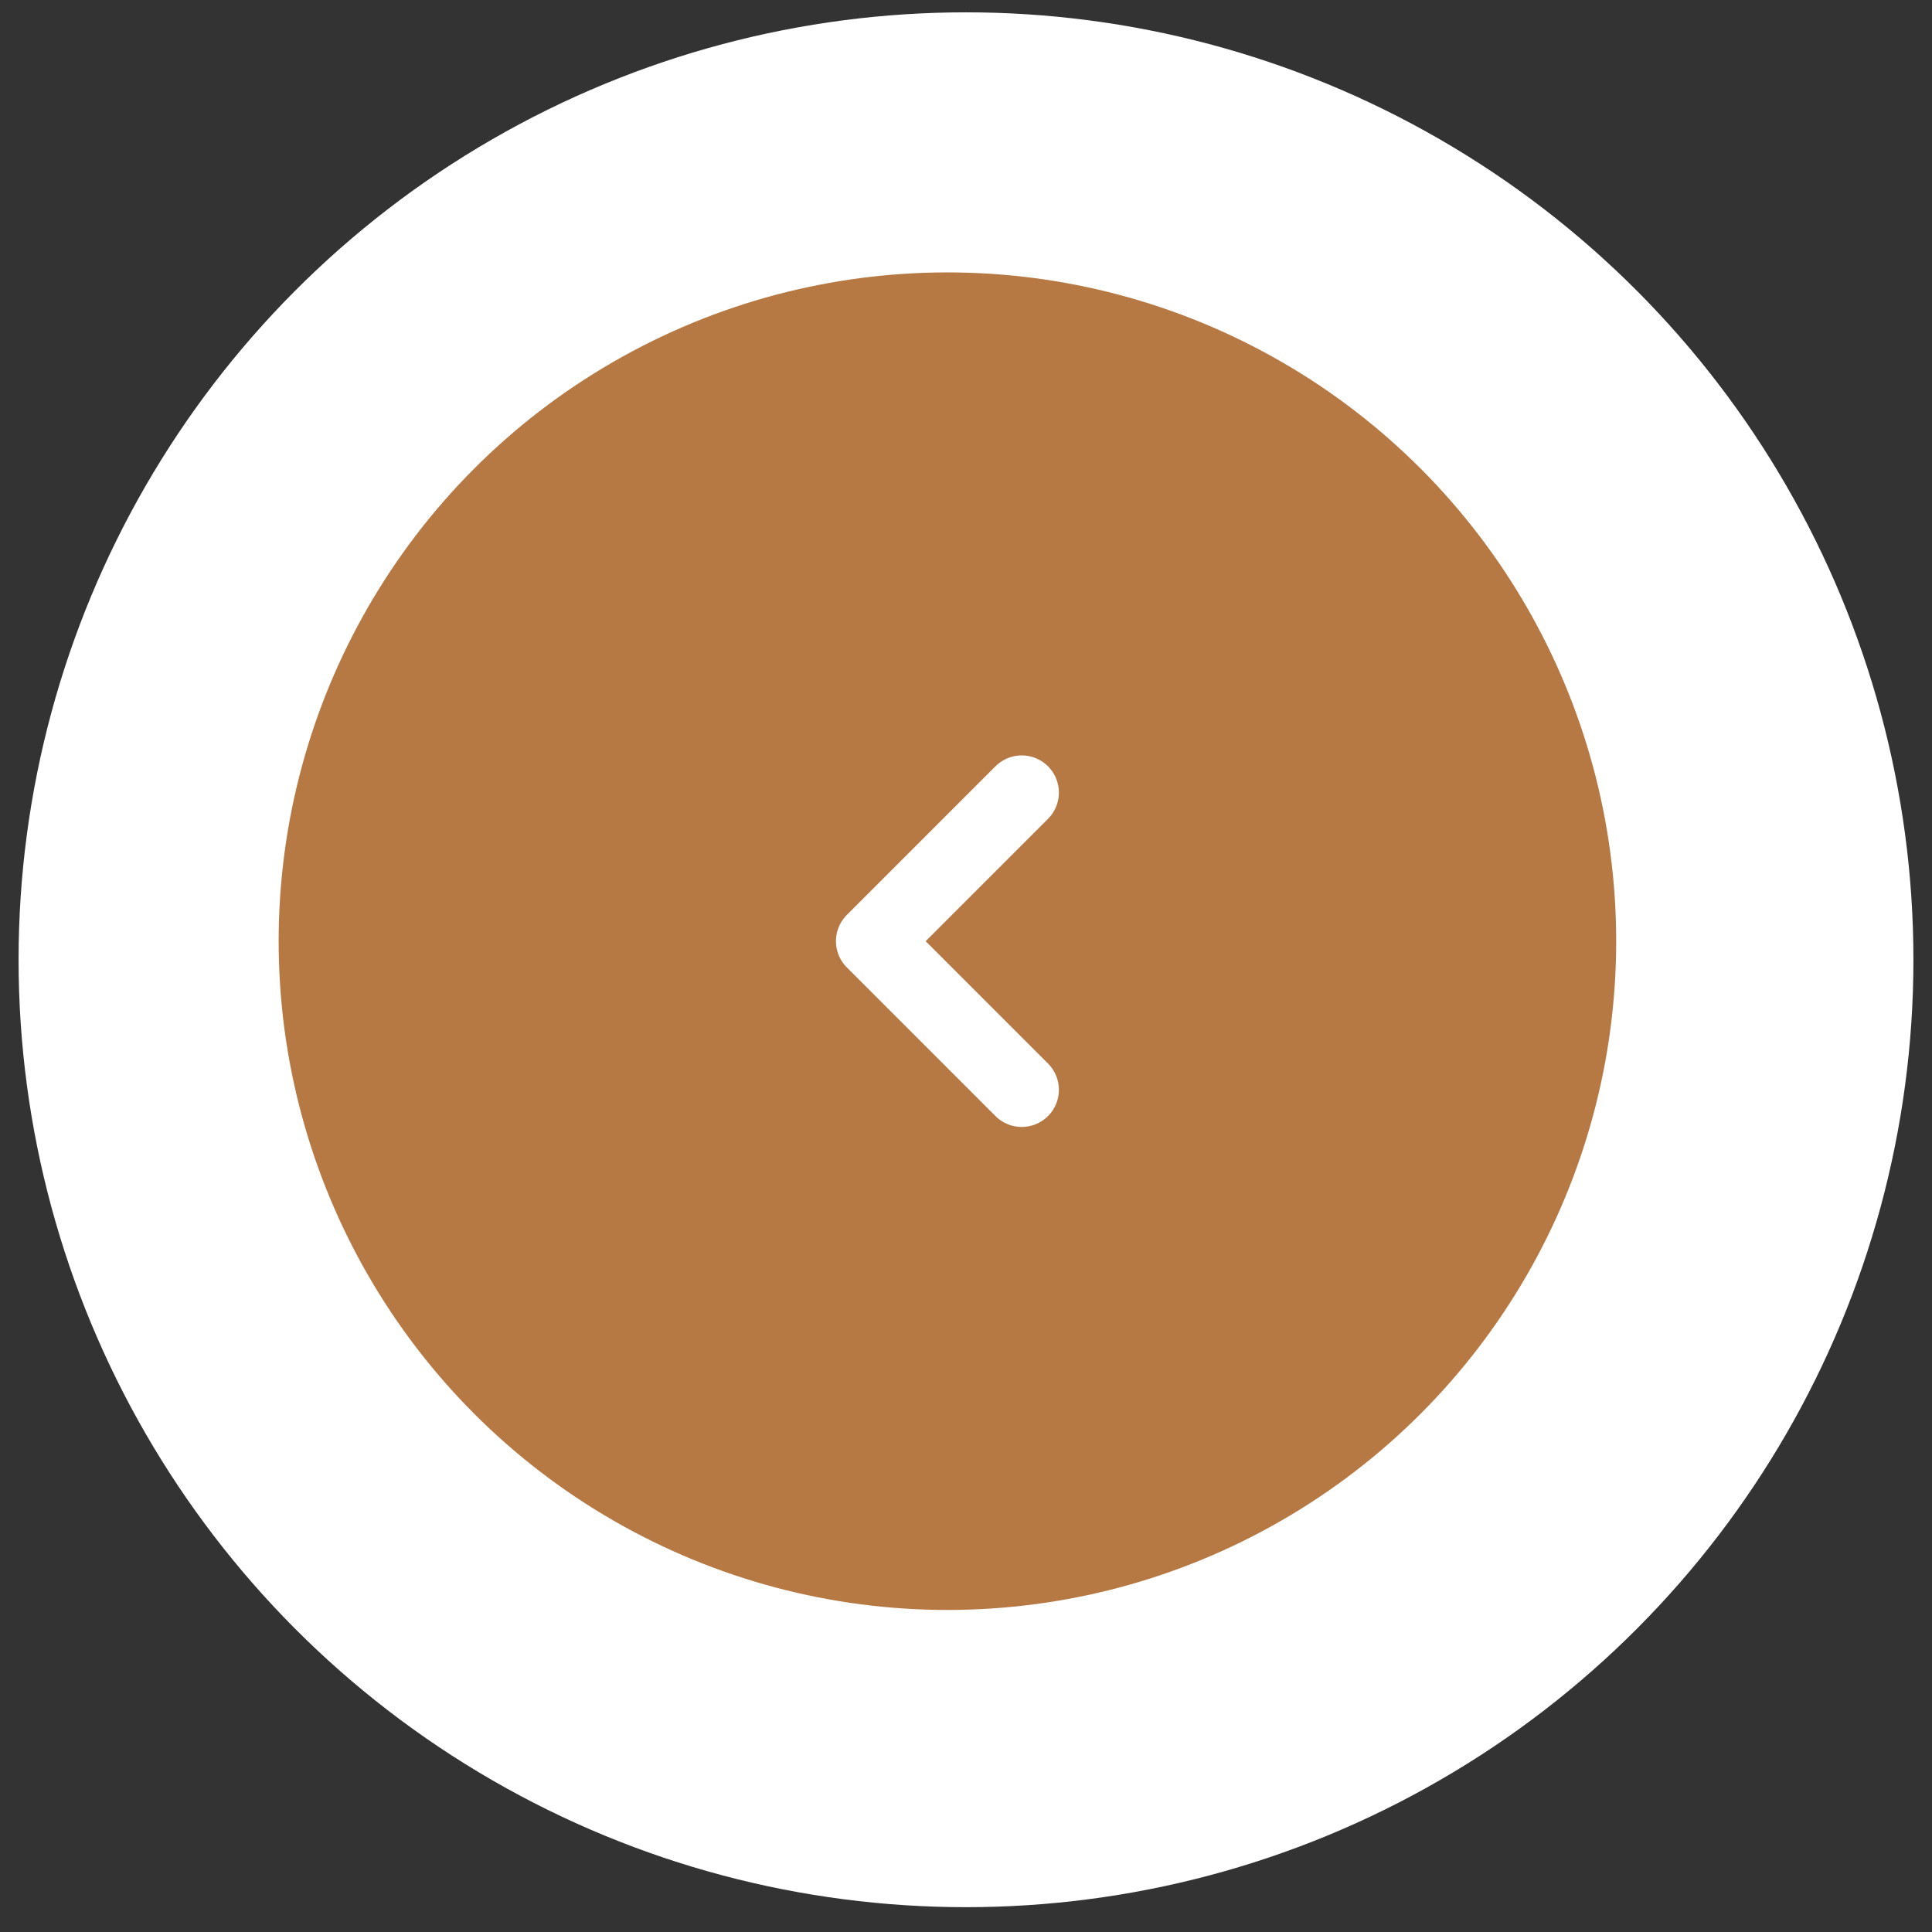
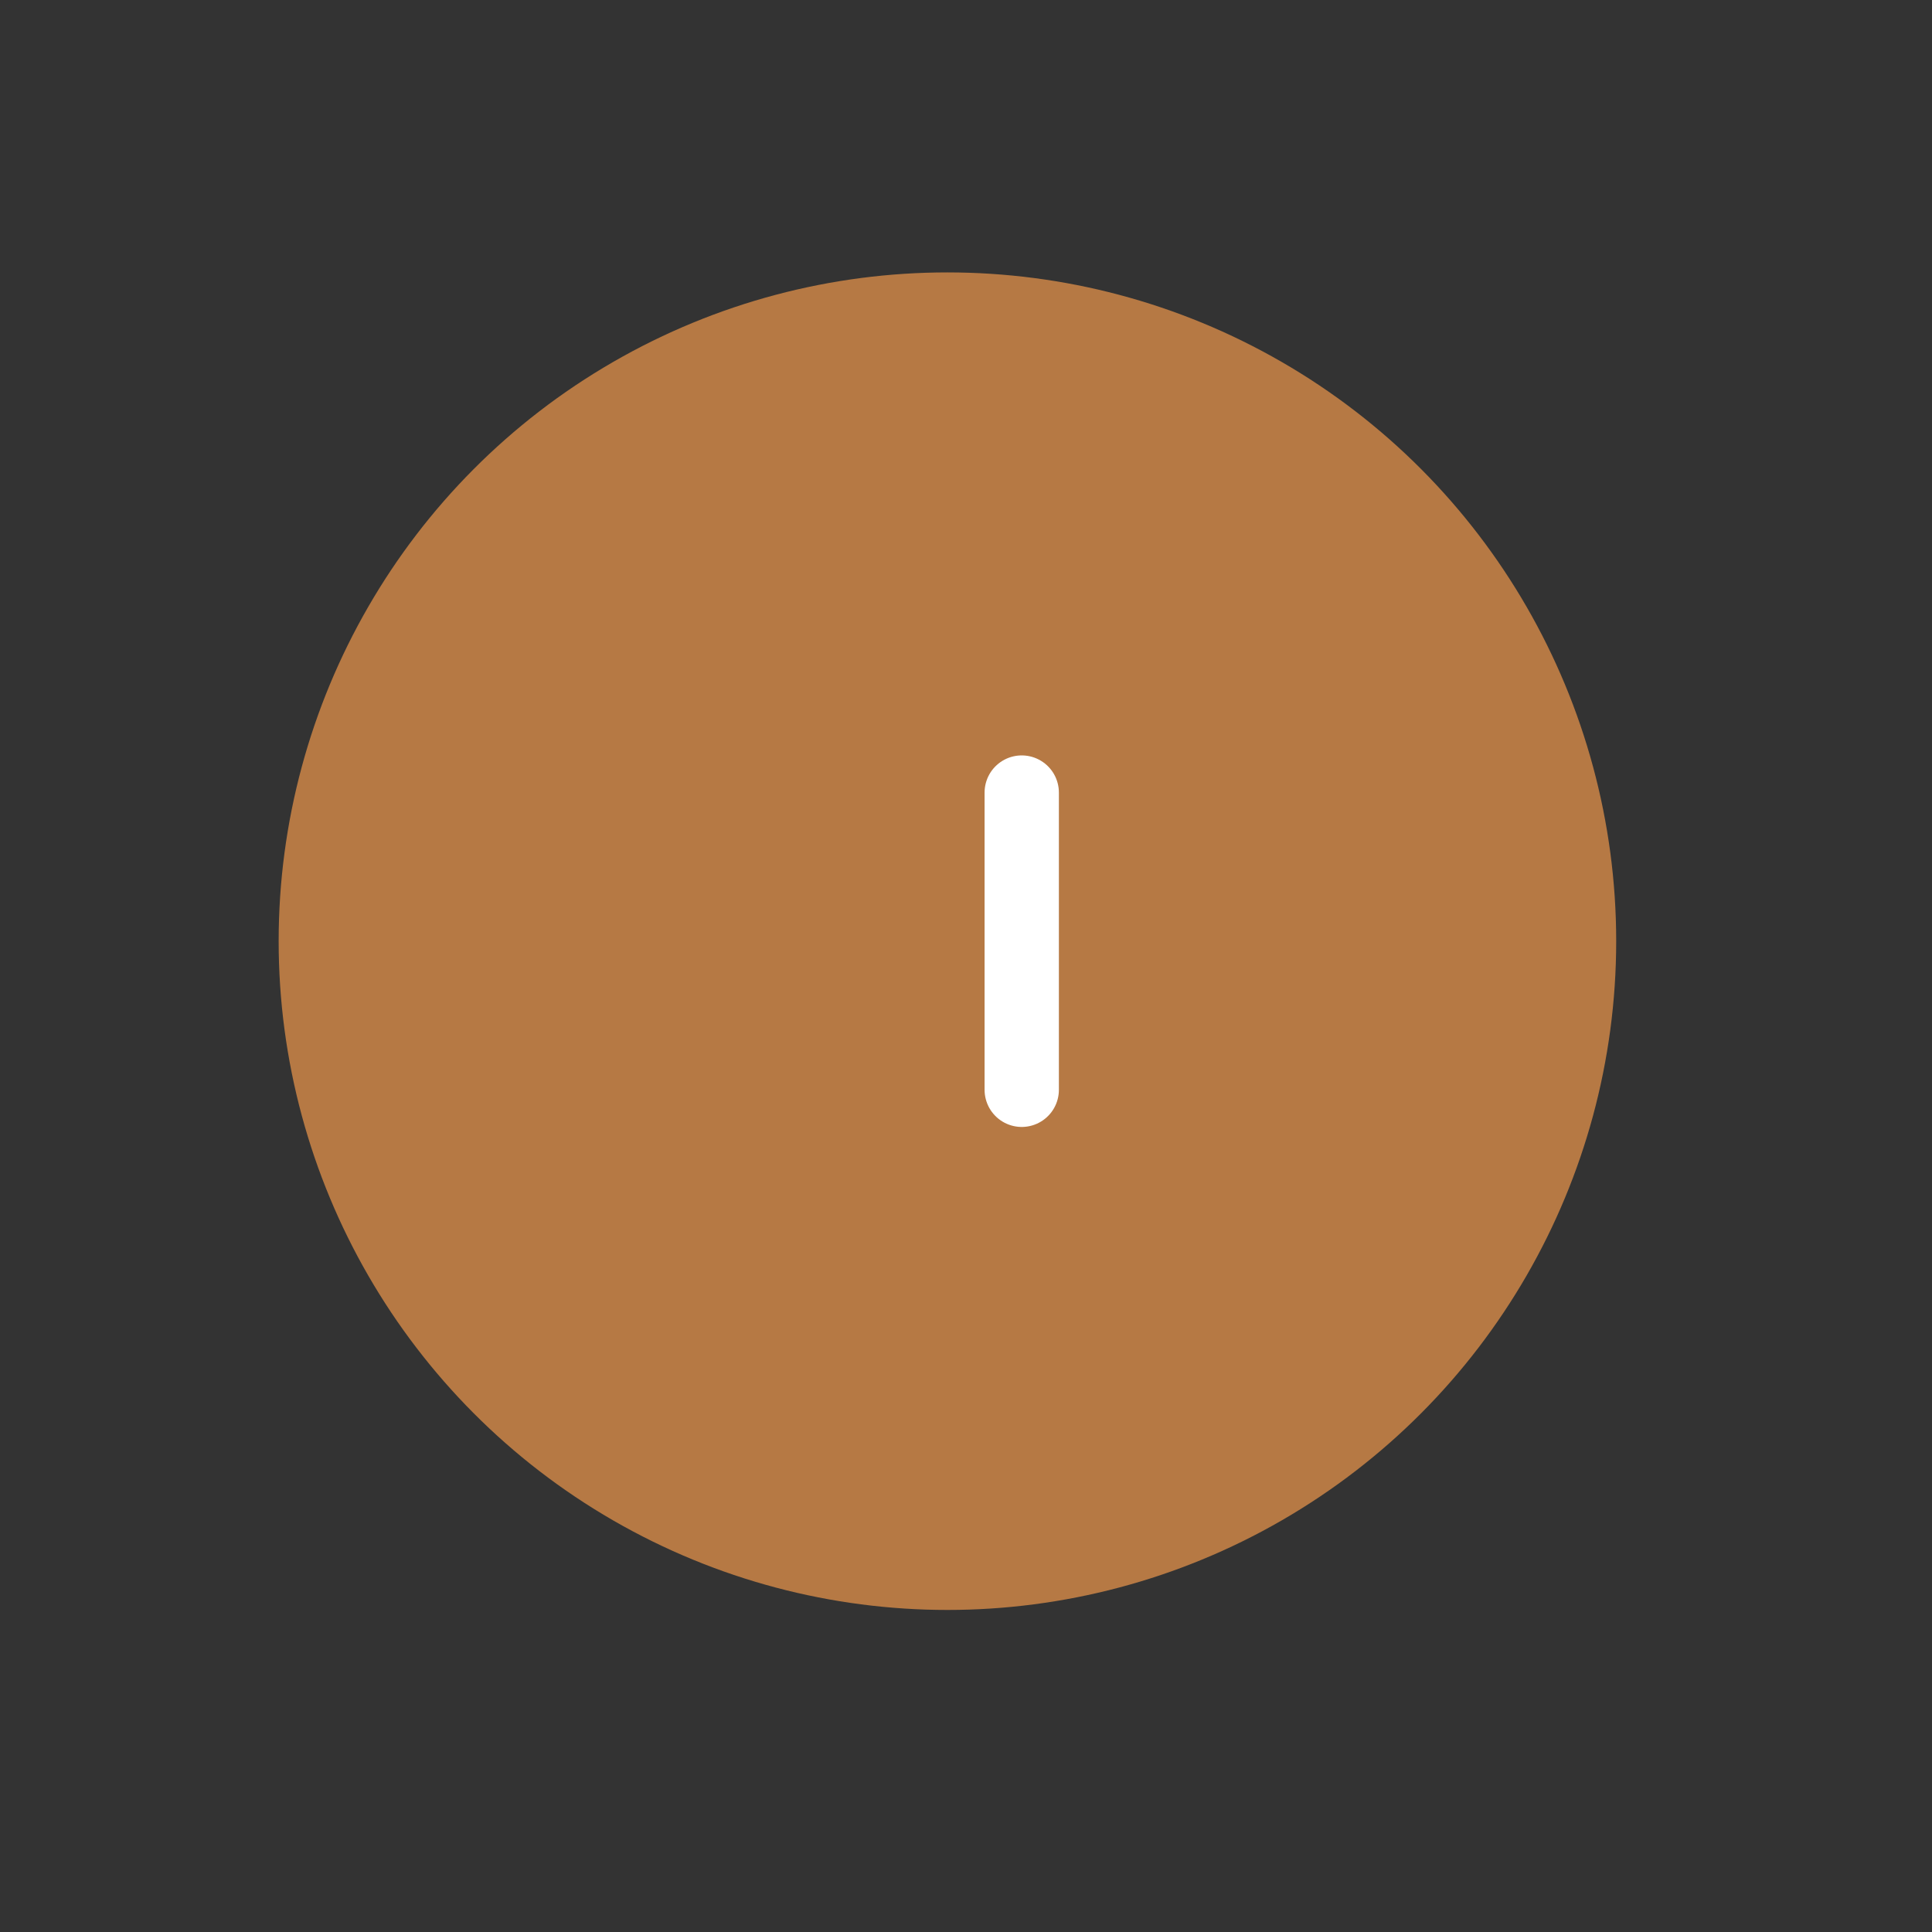
<svg xmlns="http://www.w3.org/2000/svg" width="52" height="52" viewBox="0 0 52 52" fill="none">
  <rect x="0" y="0" width="52" height="52" fill="#333333" stroke="none" />
-   <circle cx="26" cy="25.832" r="25.5" transform="rotate(-180 26 25.832)" fill="white" />
  <circle cx="25.5" cy="25.332" r="18" transform="rotate(-180 25.5 25.332)" fill="#B67944" />
-   <path d="M27.5 29.332L23.5 25.332L27.5 21.332" stroke="white" stroke-width="2" stroke-linecap="round" stroke-linejoin="round" />
+   <path d="M27.5 29.332L27.5 21.332" stroke="white" stroke-width="2" stroke-linecap="round" stroke-linejoin="round" />
</svg>